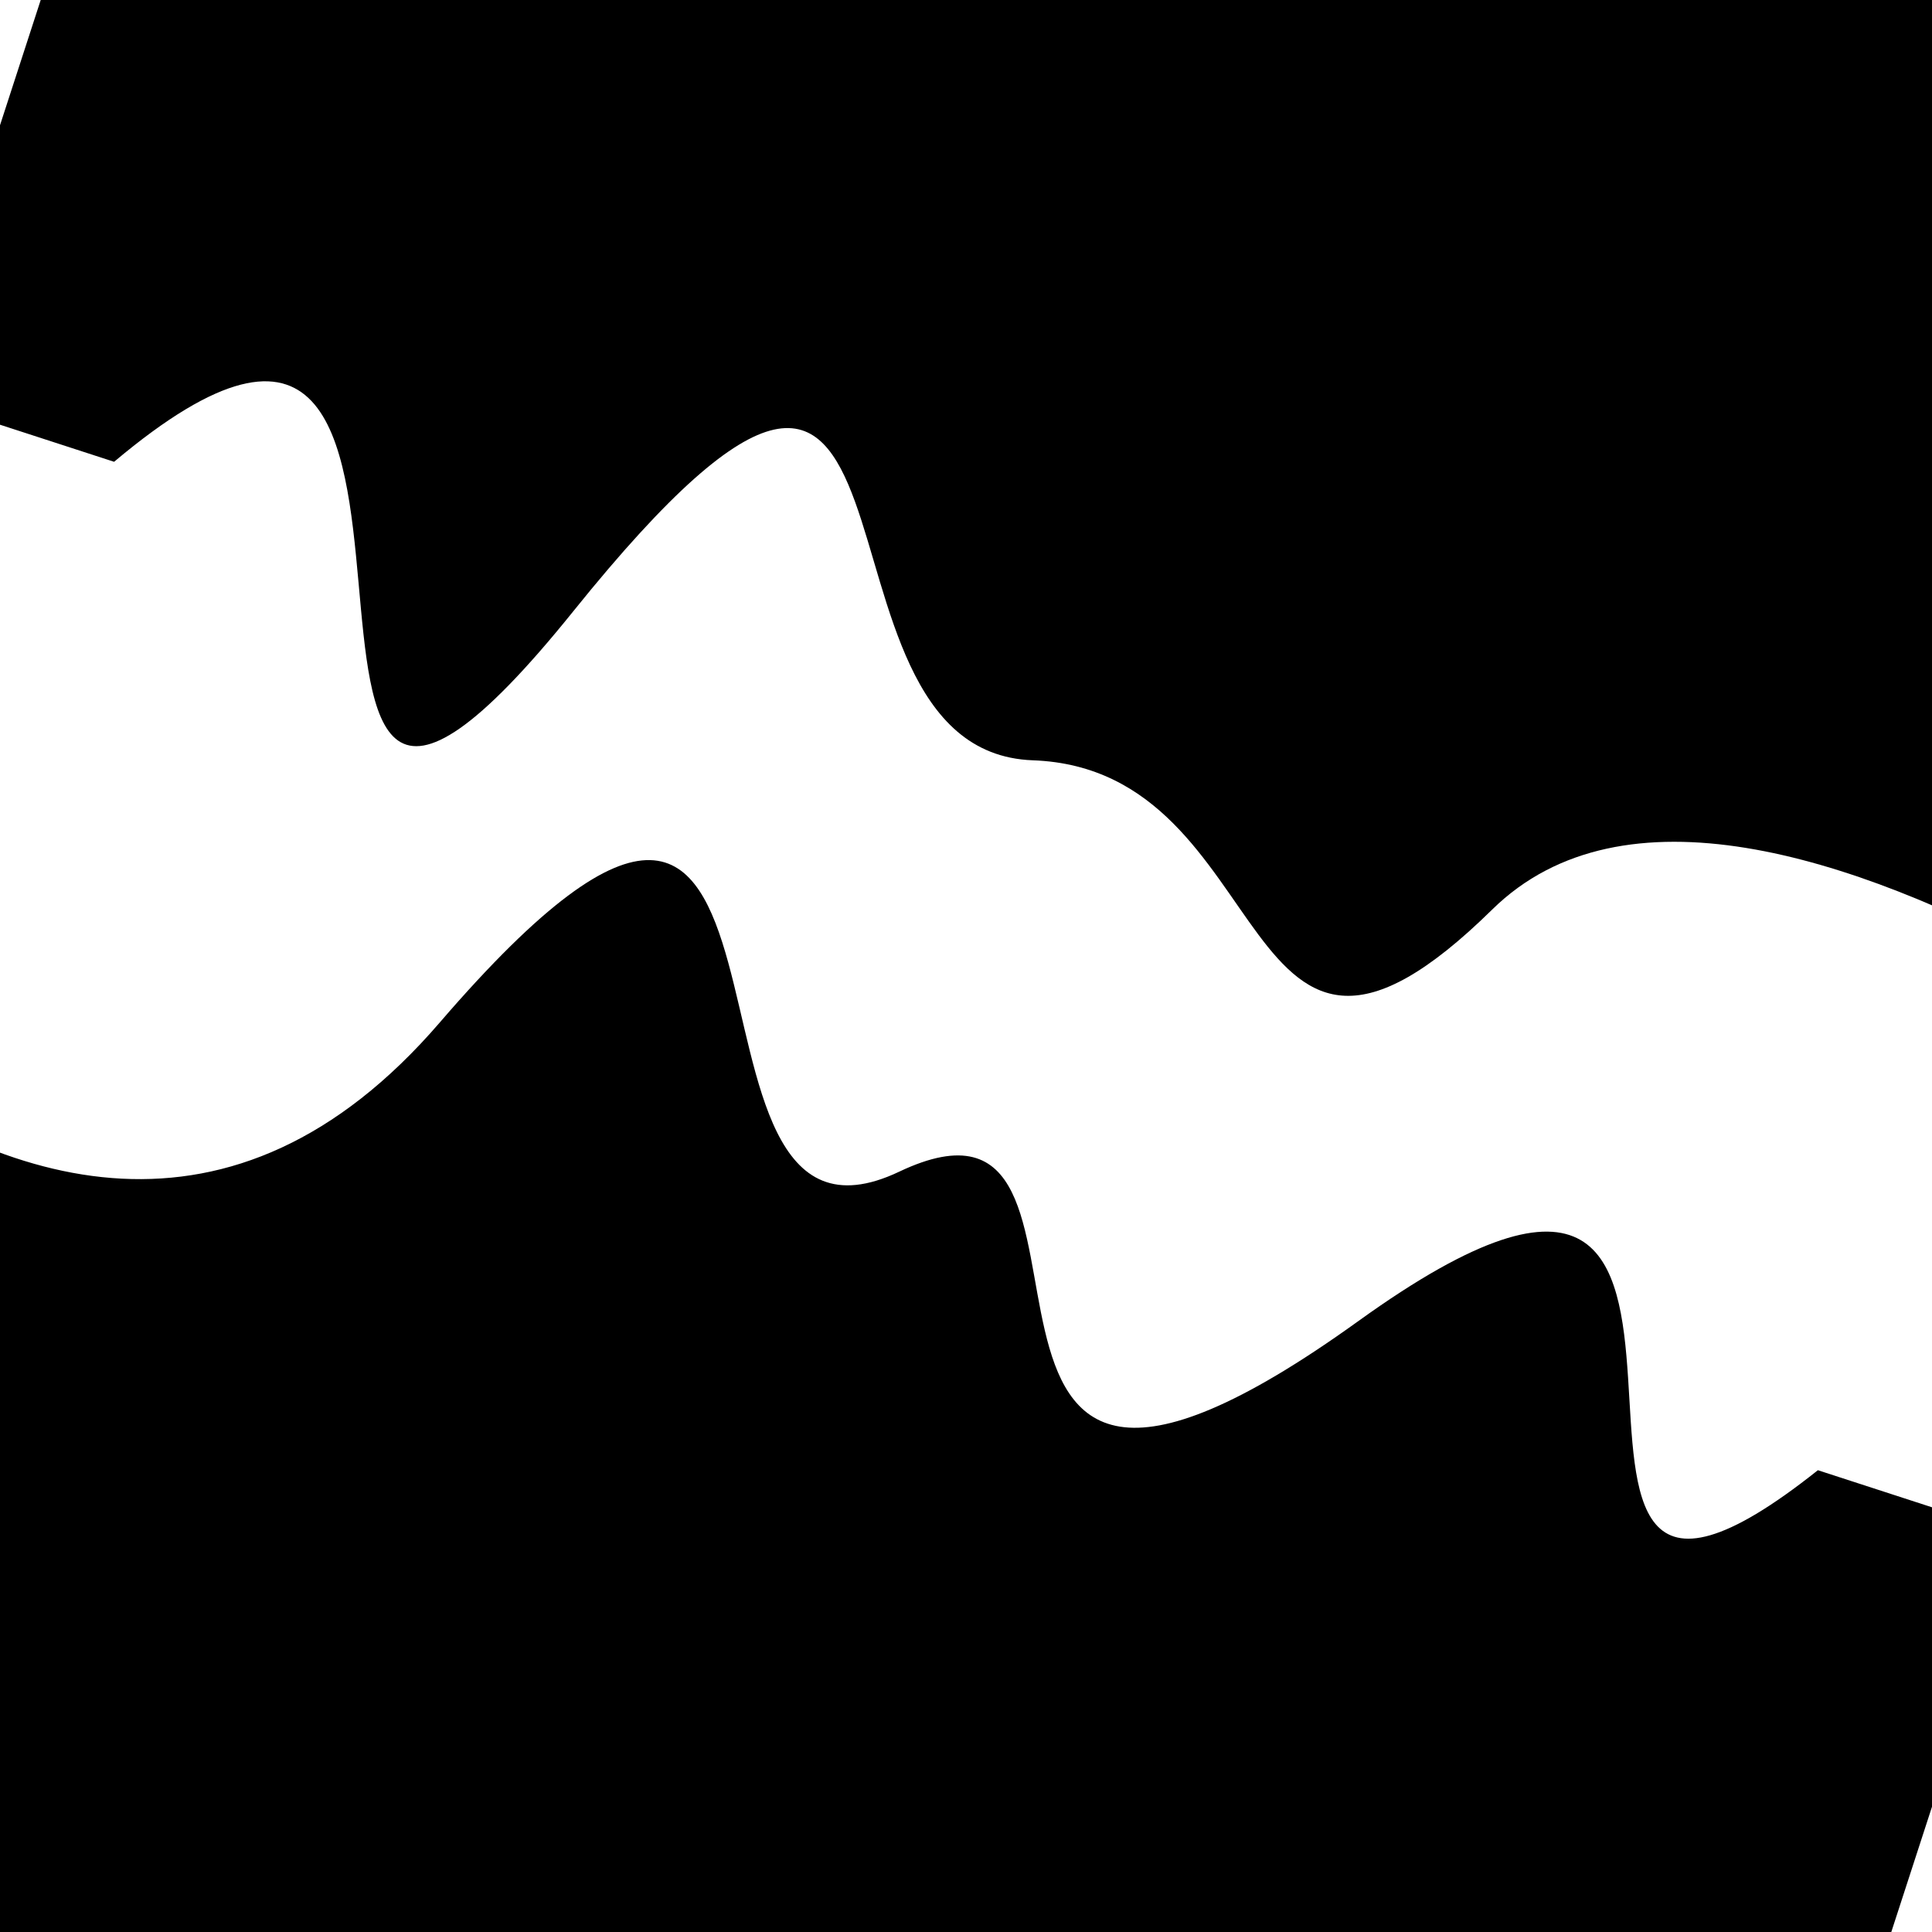
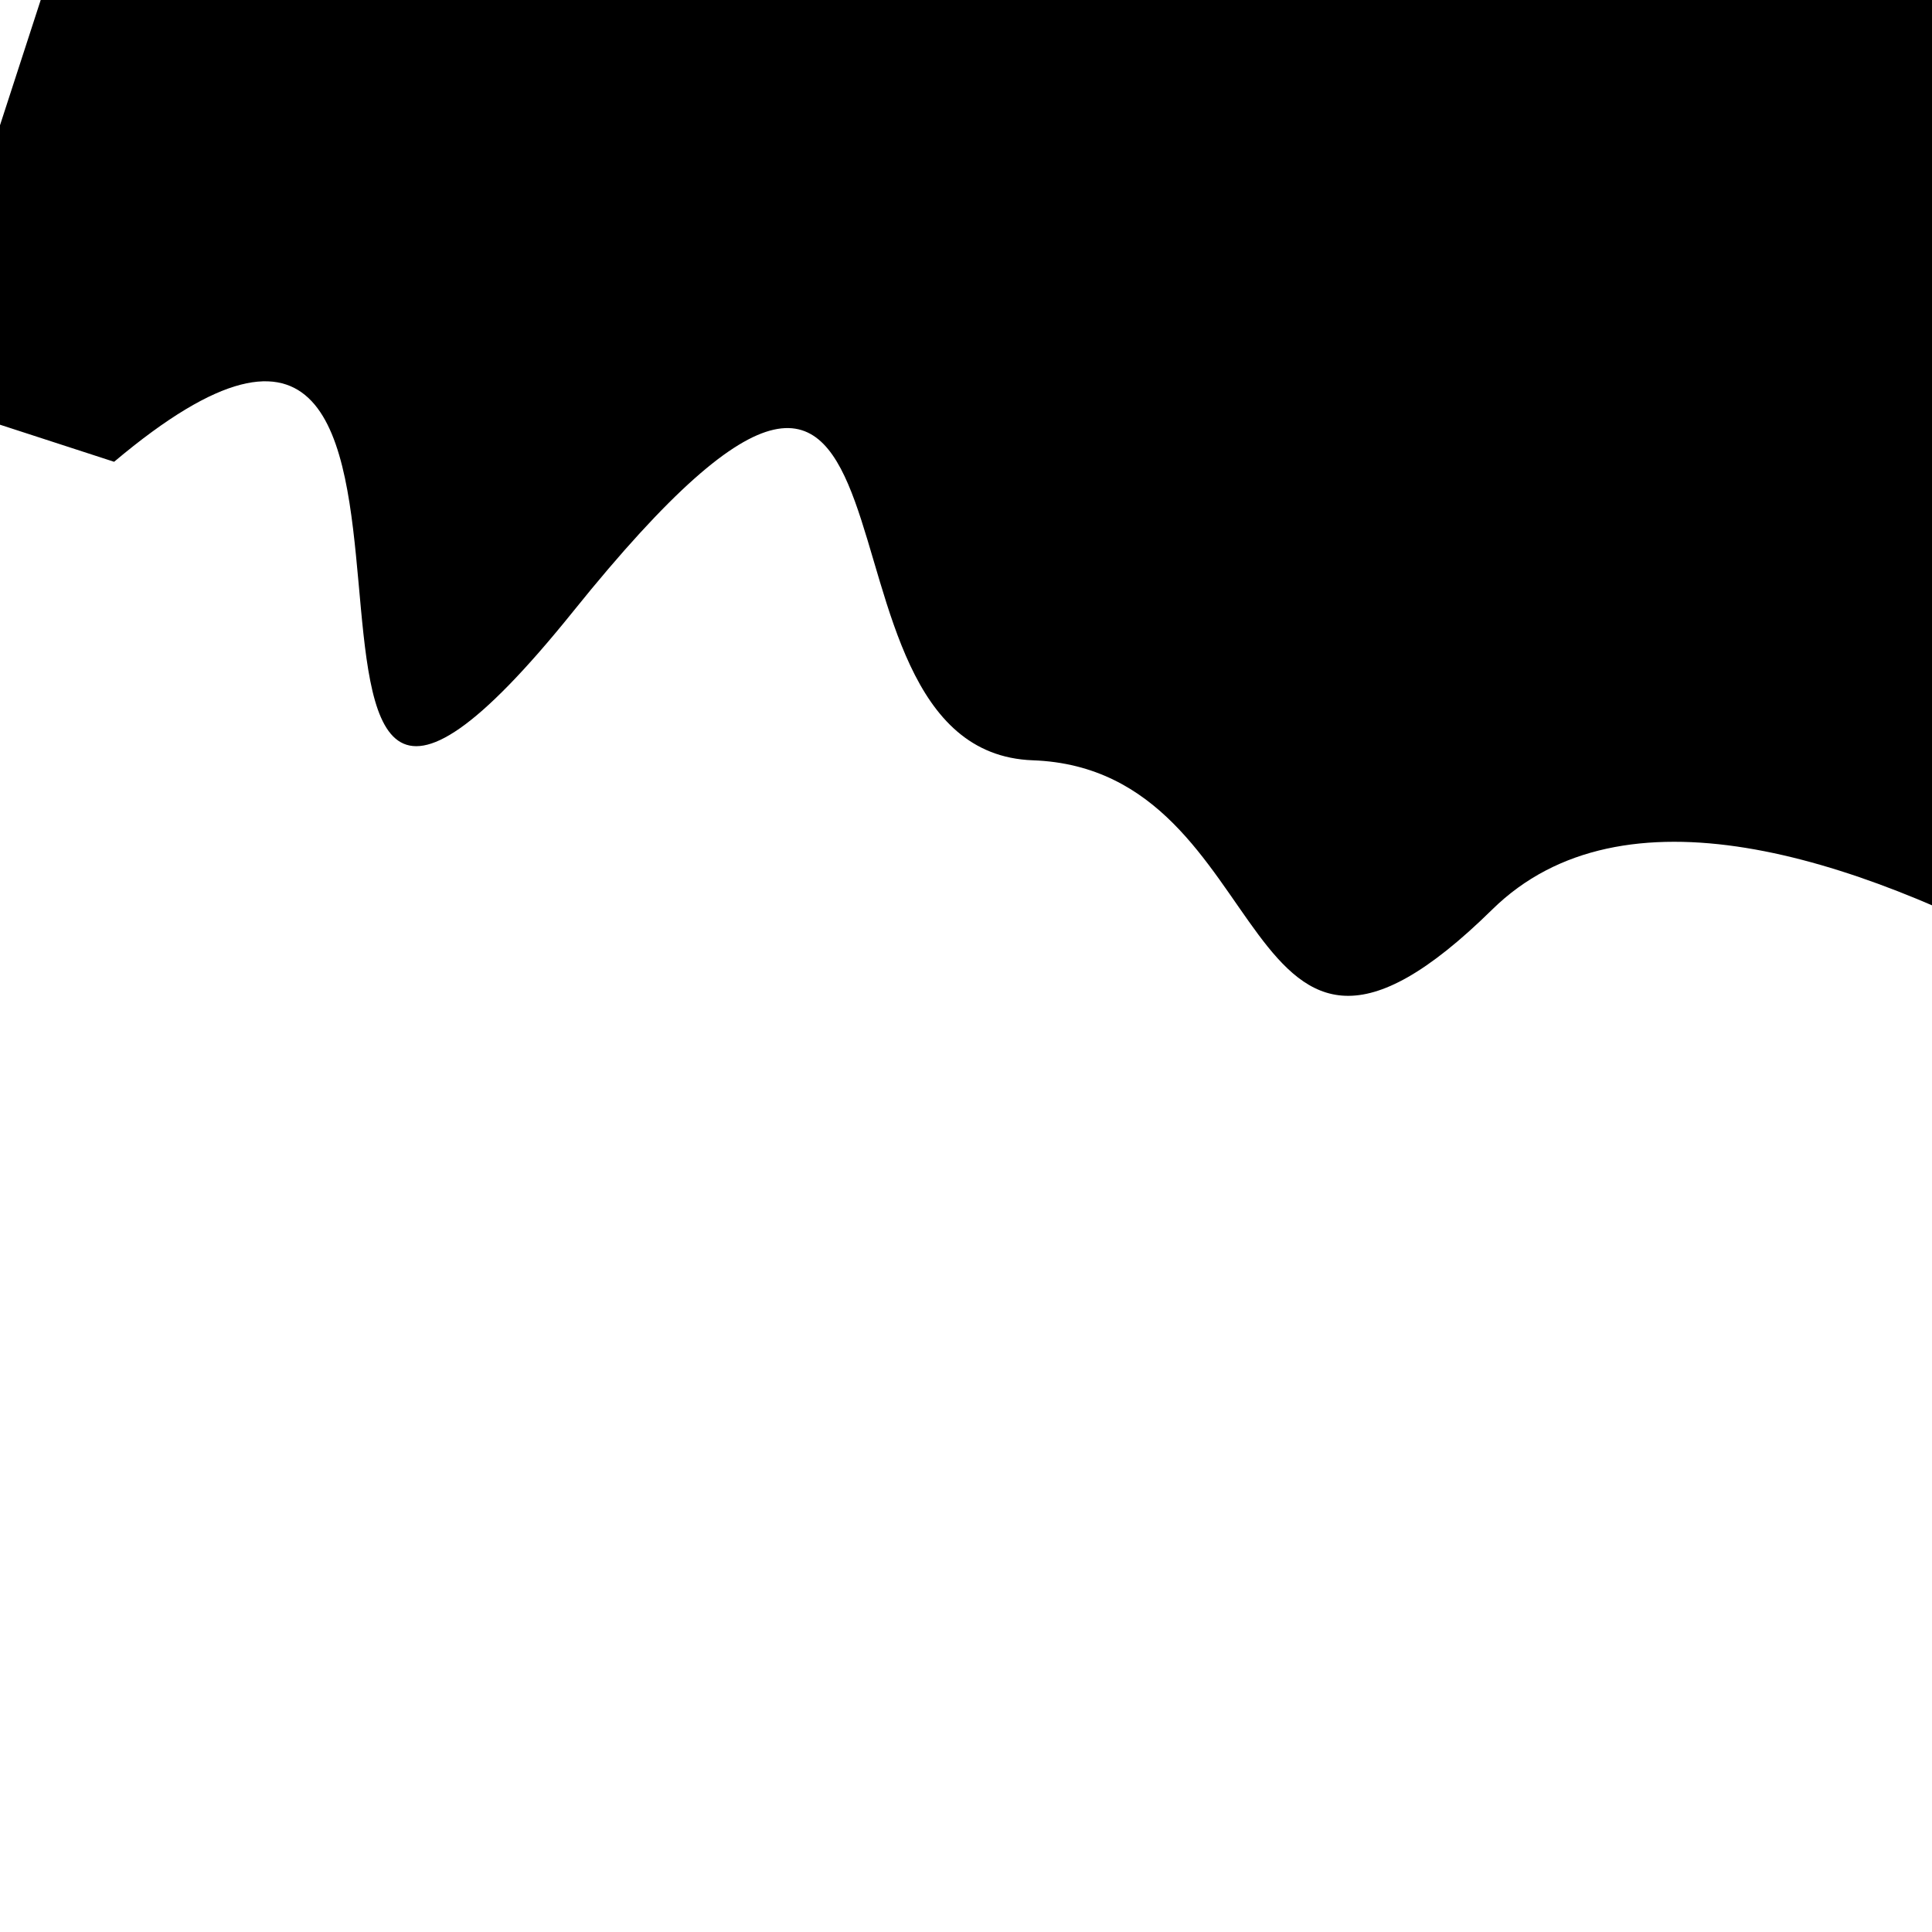
<svg xmlns="http://www.w3.org/2000/svg" viewBox="0 0 1000 1000" height="1000" width="1000">
-   <rect x="0" y="0" width="1000" height="1000" fill="#ffffff" />
  <g transform="rotate(18 500.0 500.0)">
-     <path d="M -250.0 611.95 S  123.12  914.87  250.00  611.95  392.91  713.28  500.00  611.95  568.48  859.51  750.00  611.95  863.10  818.80 1000.00  611.95 h 110 V 2000 H -250.0 Z" fill="hsl(101.2, 20%, 21.75%)" />
-   </g>
+     </g>
  <g transform="rotate(198 500.0 500.0)">
    <path d="M -250.0 611.95 S  162.51  780.07  250.00  611.95  375.50  647.49  500.00  611.95  636.09  911.41  750.00  611.95  847.17  857.40 1000.00  611.95 h 110 V 2000 H -250.0 Z" fill="hsl(161.2, 20%, 36.75%)" />
  </g>
</svg>